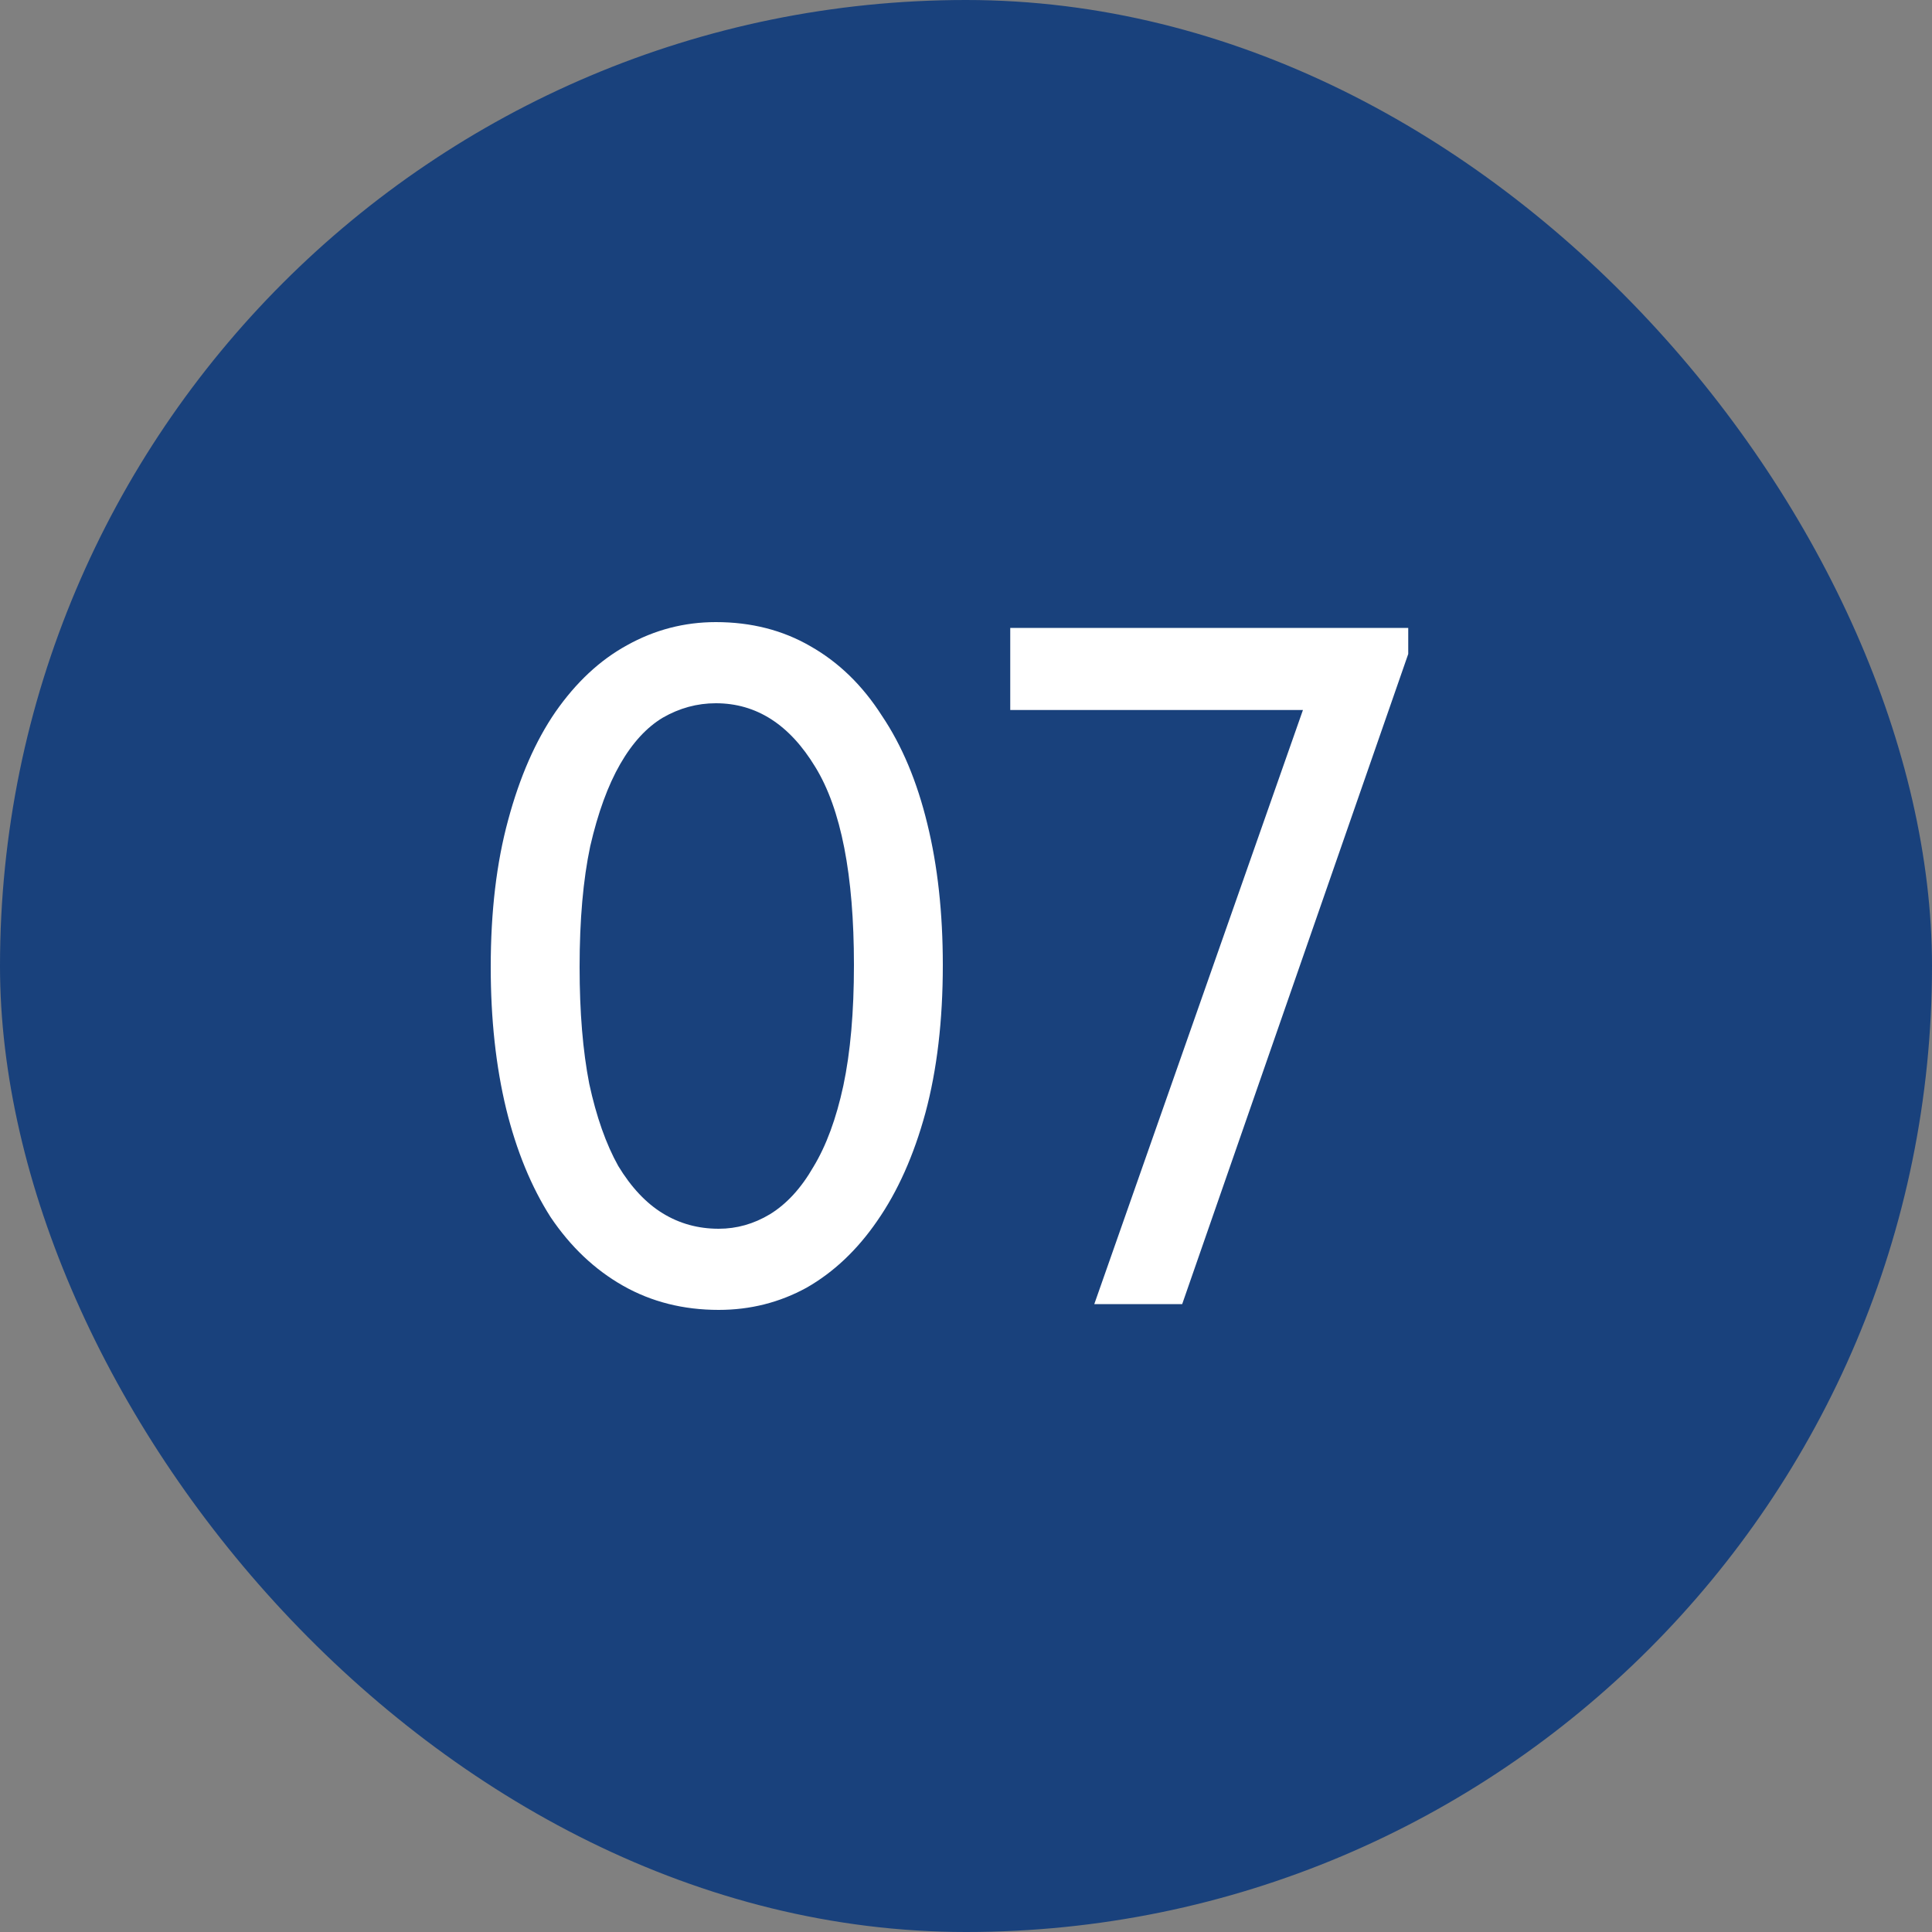
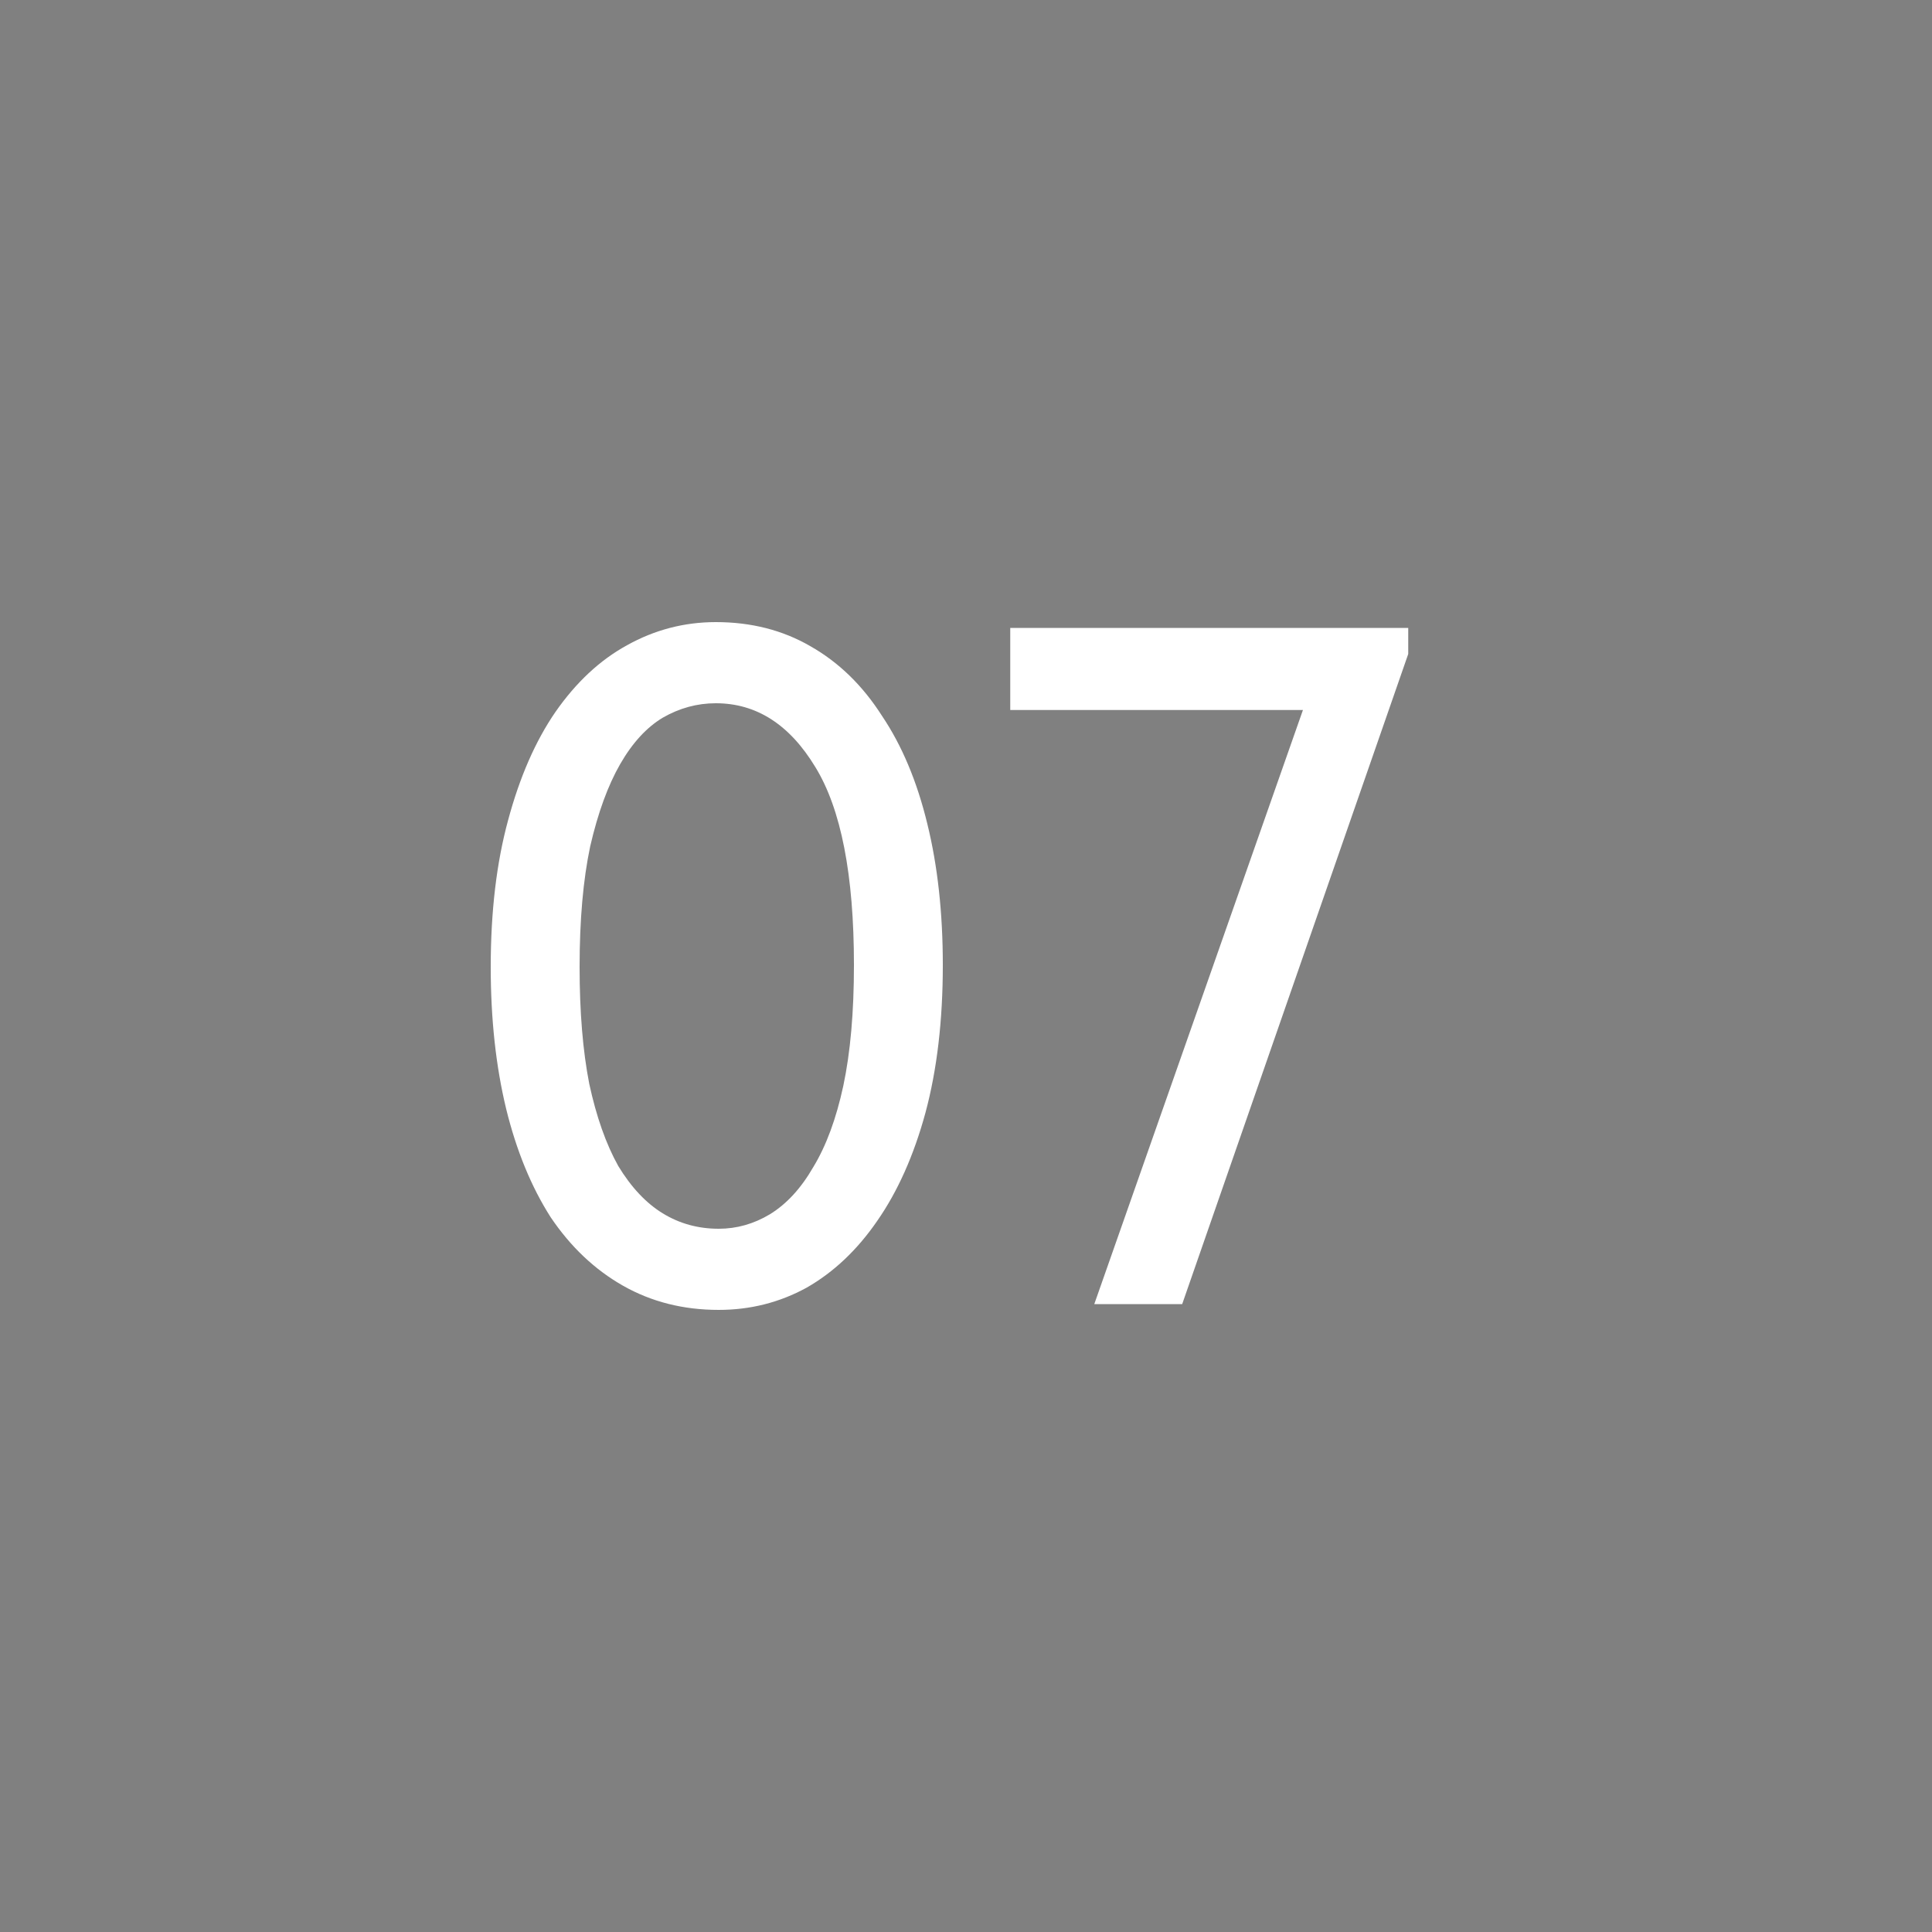
<svg xmlns="http://www.w3.org/2000/svg" width="40" height="40" viewBox="0 0 40 40" fill="none">
  <rect x="0" y="0" width="40" height="40" fill="#808080" stroke="none" />
-   <rect width="40" height="40" rx="20" fill="#19417C" />
  <path d="M14.88 27.12C14.147 27.12 13.487 26.953 12.9 26.62C12.313 26.287 11.813 25.813 11.4 25.2C11 24.573 10.693 23.827 10.48 22.96C10.267 22.08 10.16 21.1 10.16 20.02C10.16 18.873 10.28 17.86 10.52 16.98C10.76 16.087 11.087 15.34 11.5 14.74C11.927 14.127 12.42 13.667 12.98 13.36C13.553 13.04 14.167 12.88 14.82 12.88C15.553 12.88 16.207 13.047 16.78 13.38C17.367 13.713 17.86 14.193 18.26 14.82C18.673 15.433 18.987 16.18 19.2 17.06C19.413 17.927 19.52 18.9 19.52 19.98C19.52 21.127 19.4 22.147 19.16 23.04C18.92 23.92 18.587 24.667 18.16 25.28C17.747 25.88 17.26 26.34 16.7 26.66C16.14 26.967 15.533 27.12 14.88 27.12ZM14.88 25.44C15.253 25.44 15.607 25.34 15.94 25.14C16.287 24.927 16.587 24.6 16.84 24.16C17.107 23.72 17.313 23.16 17.46 22.48C17.607 21.787 17.68 20.953 17.68 19.98C17.68 18.113 17.413 16.747 16.88 15.88C16.347 15 15.66 14.56 14.82 14.56C14.433 14.56 14.067 14.66 13.72 14.86C13.387 15.06 13.093 15.38 12.84 15.82C12.587 16.26 12.38 16.827 12.22 17.52C12.073 18.213 12 19.047 12 20.02C12 20.953 12.067 21.76 12.2 22.44C12.347 23.12 12.547 23.687 12.8 24.14C13.067 24.58 13.373 24.907 13.72 25.12C14.067 25.333 14.453 25.44 14.88 25.44ZM26.976 14.7H20.916V13H29.156V13.54L24.476 27H22.656L26.976 14.7Z" fill="white" />
</svg>